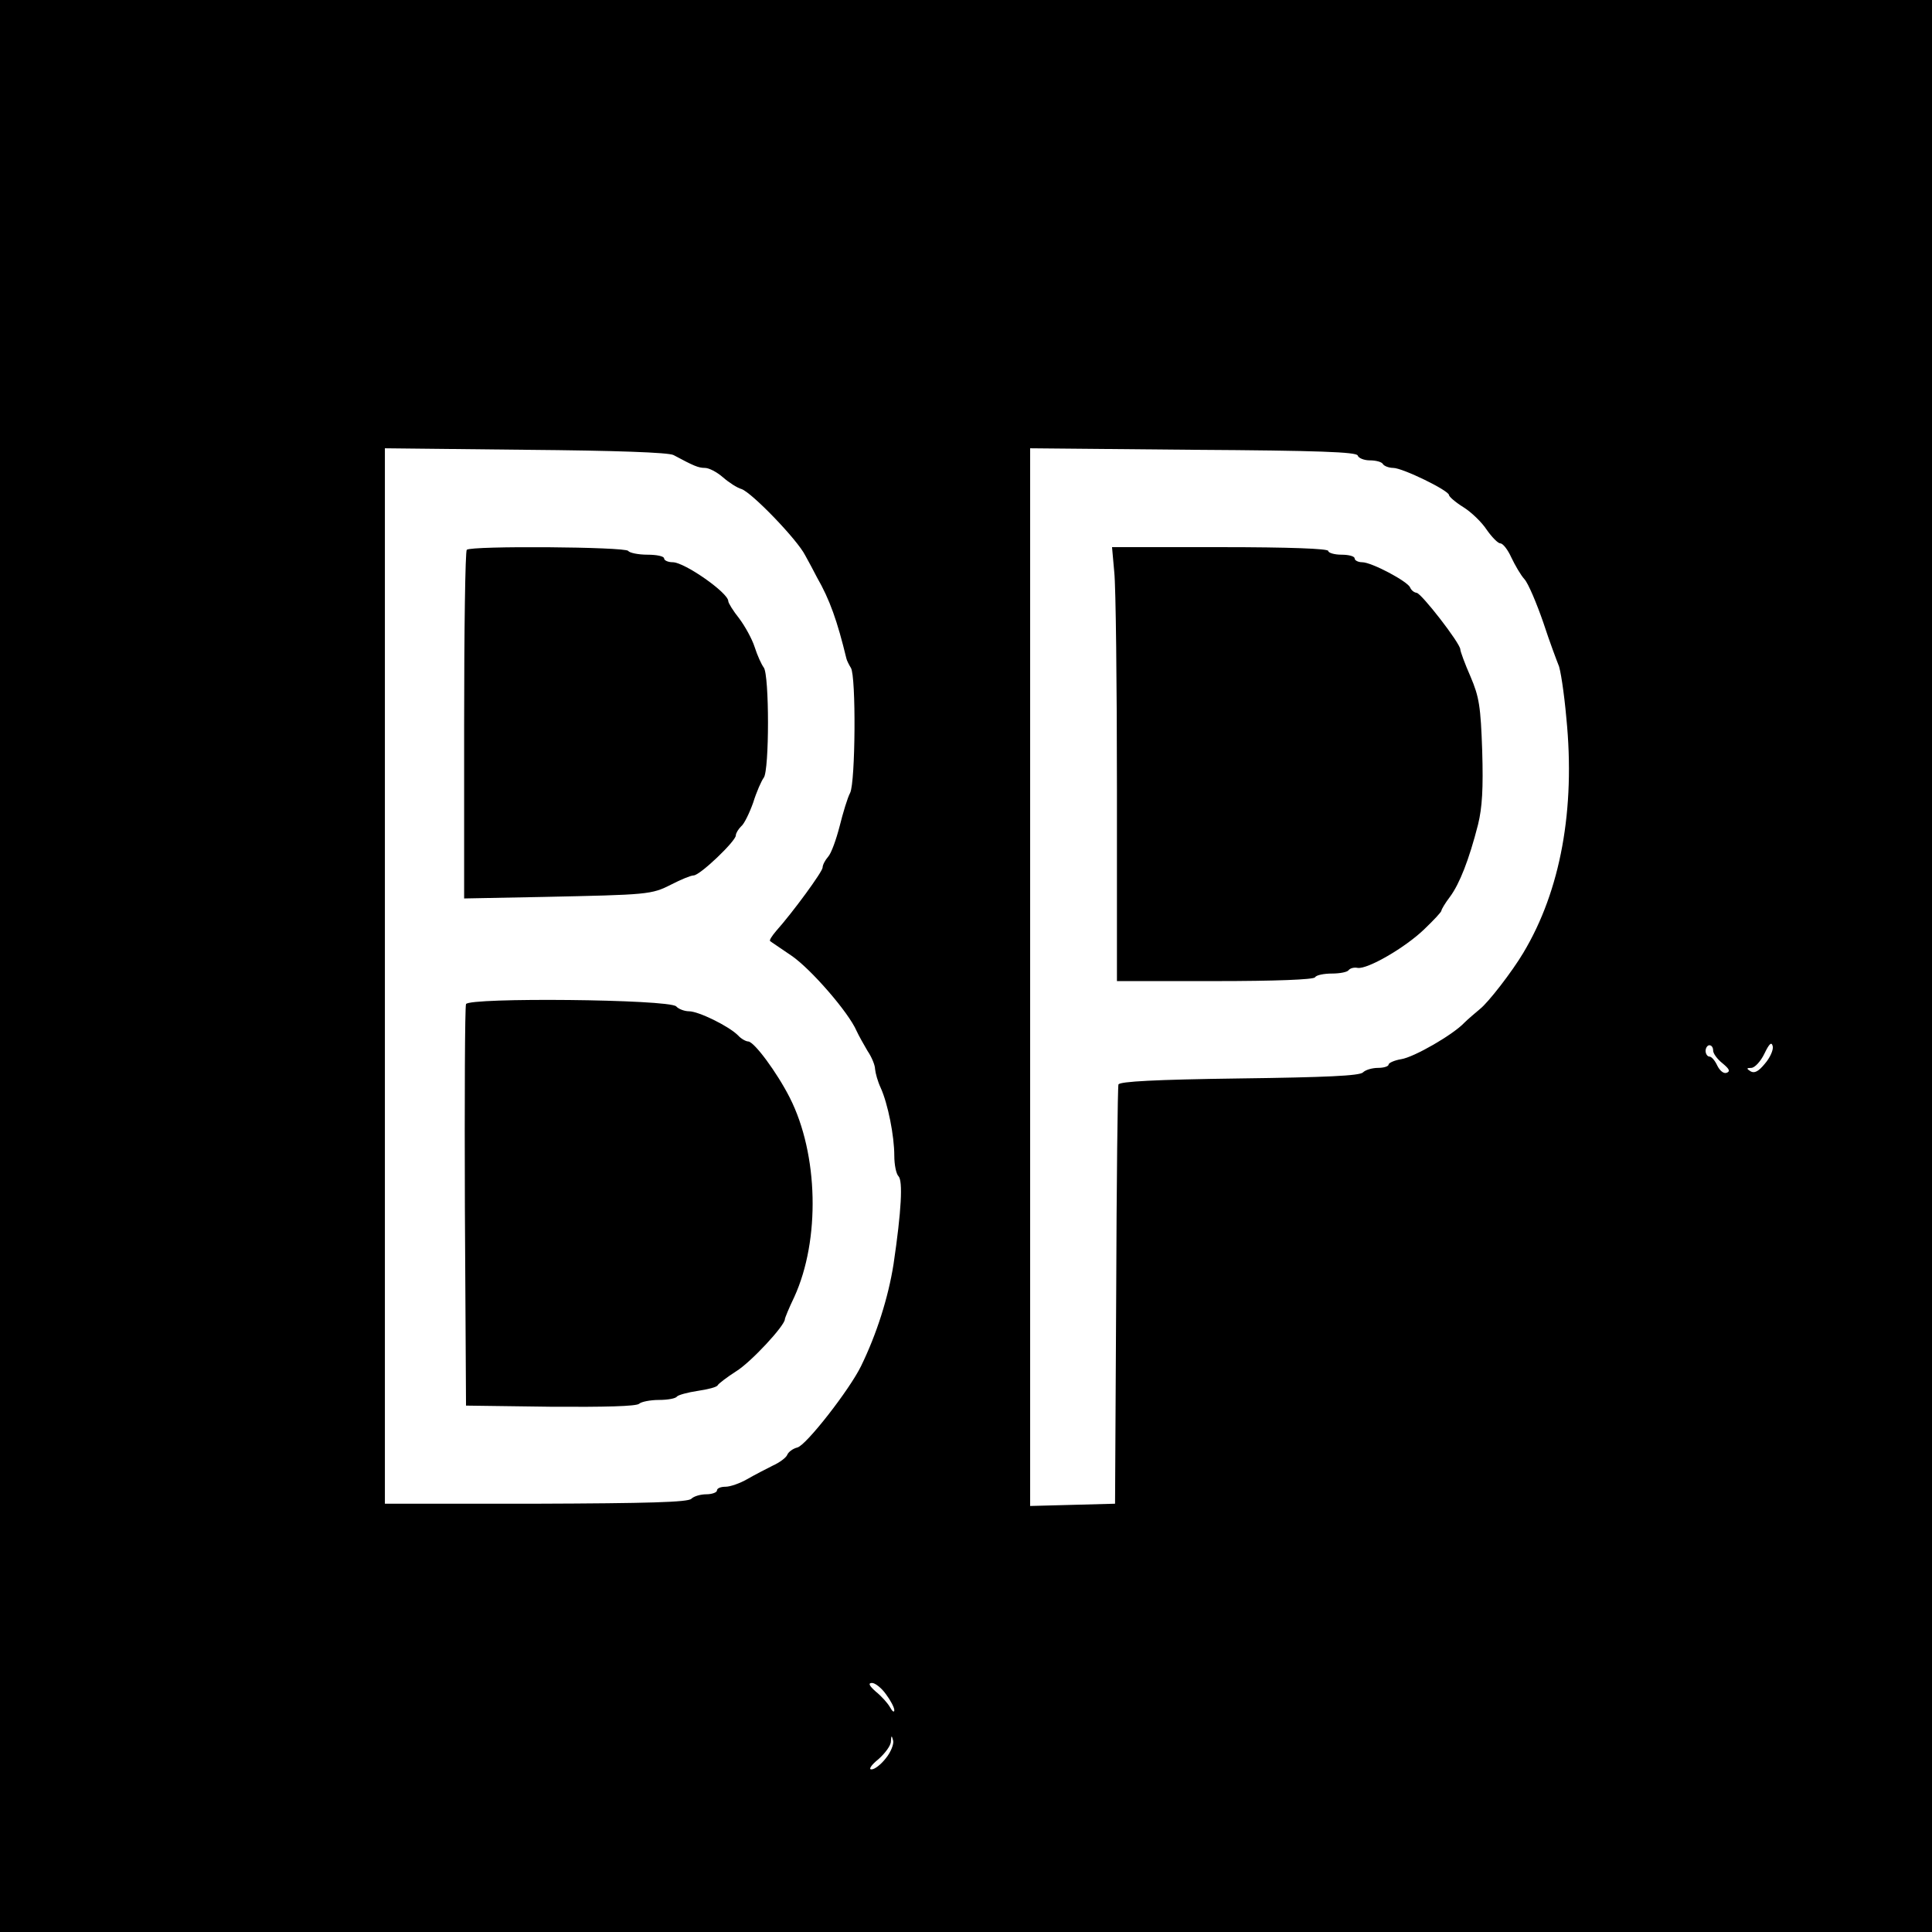
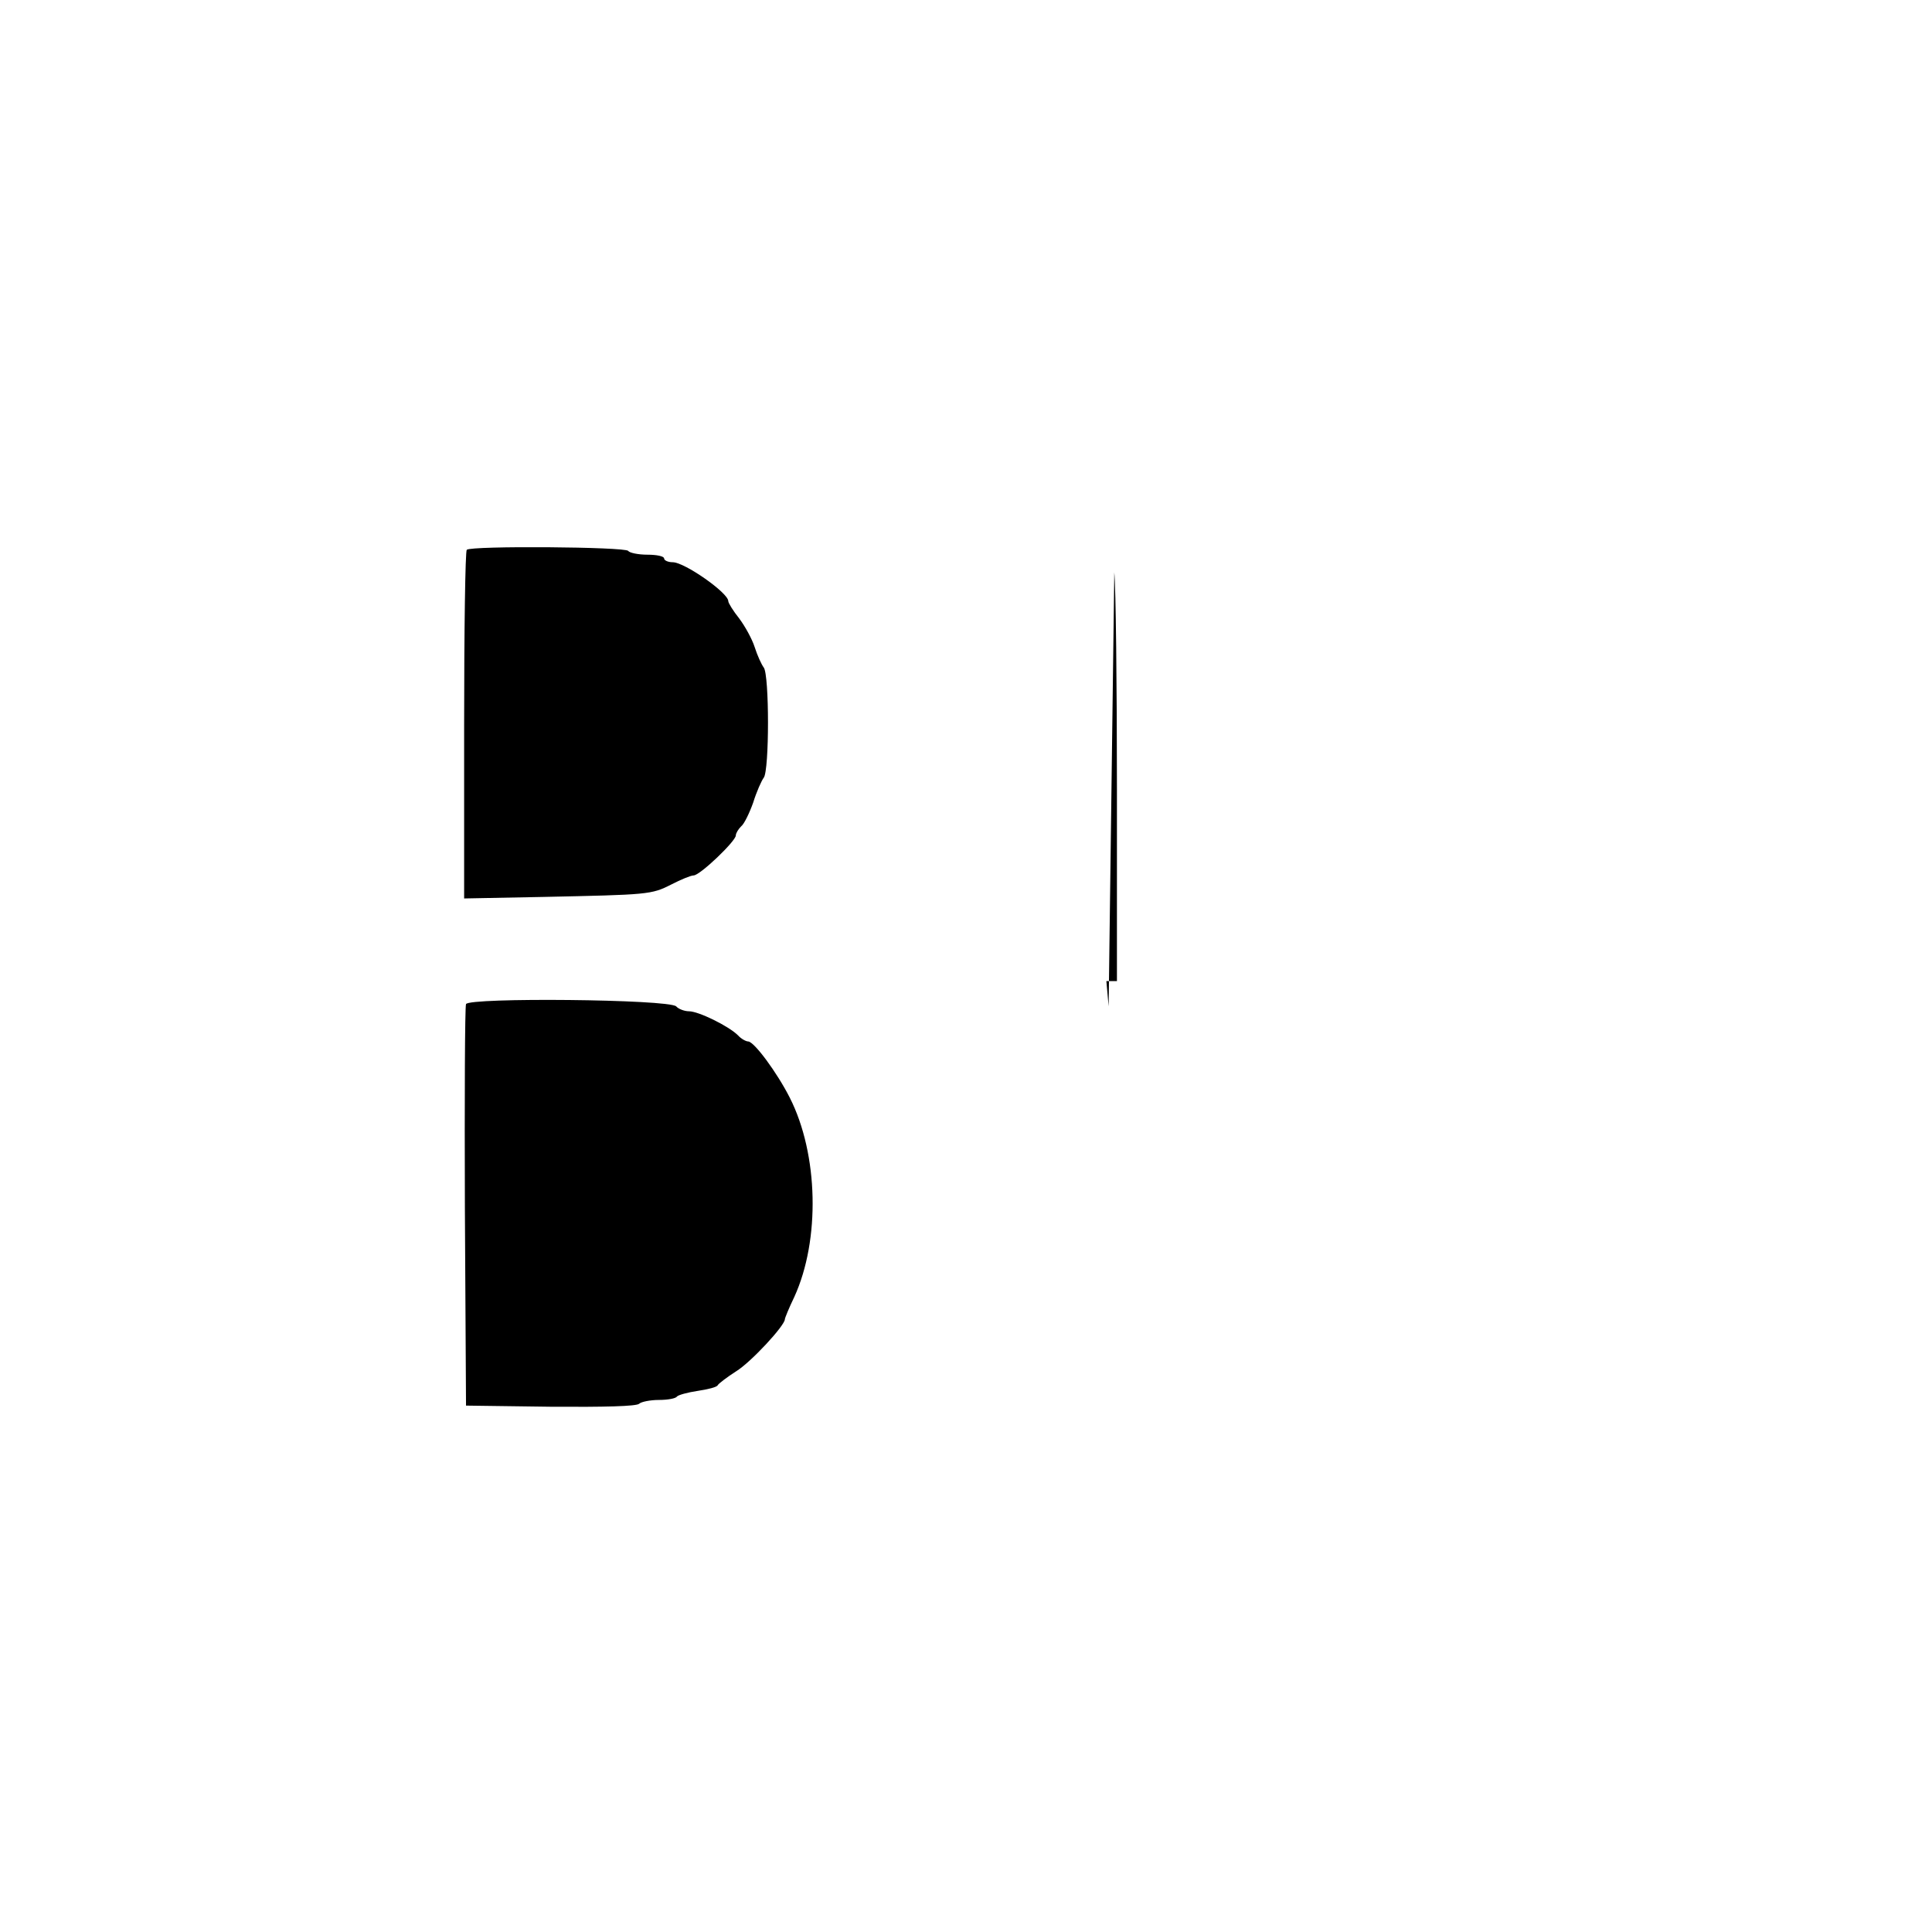
<svg xmlns="http://www.w3.org/2000/svg" version="1.0" width="512pt" height="512pt" viewBox="0 0 512 512" preserveAspectRatio="xMidYMid meet">
  <g transform="translate(0,512) scale(0.1,-0.1)" fill="#000000" stroke="none">
-     <path d="M0 2560 l0 -2560 2560 0 2560 0 0 2560 0 2560 -2560 0 -2560 0 0 -2560z m1785 1354 c54 -29 66 -34 83 -34 11 0 32 -11 48 -25 16 -14 38 -28 49 -31 27 -9 148 -134 169 -176 10 -18 24 -44 31 -58 34 -59 54 -116 78 -215 1 -5 7 -17 12 -25 14 -22 12 -303 -2 -331 -7 -13 -19 -53 -28 -89 -9 -35 -22 -71 -30 -80 -8 -9 -15 -22 -15 -29 0 -11 -80 -120 -123 -168 -11 -13 -19 -25 -16 -27 2 -2 28 -19 57 -39 51 -35 151 -150 172 -199 6 -13 19 -36 29 -53 11 -16 20 -38 20 -48 1 -11 7 -33 15 -50 19 -42 36 -127 36 -180 0 -24 5 -48 11 -54 12 -12 8 -91 -13 -233 -14 -89 -45 -186 -86 -270 -30 -62 -146 -211 -169 -216 -12 -3 -24 -12 -27 -20 -3 -7 -20 -20 -38 -28 -18 -9 -49 -25 -68 -36 -19 -11 -45 -20 -57 -20 -13 0 -23 -4 -23 -10 0 -5 -13 -10 -28 -10 -15 0 -33 -5 -40 -12 -9 -9 -114 -12 -412 -13 l-400 0 0 1370 c0 754 0 1383 0 1399 l0 28 373 -4 c238 -2 379 -7 392 -14z m1813 -1 c2 -7 17 -13 32 -13 16 0 32 -4 35 -10 3 -5 16 -10 27 -10 25 0 148 -60 148 -72 0 -4 17 -19 38 -32 21 -13 49 -40 62 -60 14 -20 30 -36 36 -36 7 0 20 -17 29 -37 10 -21 25 -47 35 -58 10 -11 32 -63 50 -115 17 -52 36 -102 40 -112 5 -9 15 -73 21 -141 24 -241 -15 -457 -114 -622 -29 -49 -93 -132 -115 -149 -13 -11 -32 -27 -41 -36 -30 -32 -134 -92 -168 -97 -18 -3 -33 -10 -33 -14 0 -5 -13 -9 -28 -9 -15 0 -33 -5 -40 -12 -9 -9 -98 -13 -328 -16 -222 -3 -317 -8 -320 -16 -2 -6 -5 -258 -6 -561 l-3 -550 -112 -3 -113 -3 0 1402 0 1401 432 -4 c334 -2 432 -6 436 -15z m1079 -1612 c-17 -21 -28 -26 -38 -20 -11 7 -11 9 2 9 9 0 25 17 35 38 13 27 19 32 22 19 2 -9 -7 -30 -21 -46z m-137 35 c0 -8 11 -23 25 -34 18 -15 21 -21 11 -25 -8 -3 -18 5 -25 19 -6 13 -15 24 -21 24 -5 0 -10 7 -10 15 0 8 5 15 10 15 6 0 10 -6 10 -14z m-2192 -1706 c12 -16 22 -35 22 -42 0 -7 -5 -4 -11 7 -6 11 -23 30 -38 42 -18 16 -21 23 -10 23 8 0 25 -13 37 -30z m0 -169 c-13 -17 -30 -30 -38 -30 -9 -1 -2 11 18 27 17 15 33 36 33 47 1 17 2 17 6 2 2 -9 -6 -30 -19 -46z" />
    <path d="M1237 3663 c-4 -3 -7 -213 -7 -465 l0 -459 208 4 c280 6 288 6 341 33 25 13 52 24 59 24 17 0 112 91 112 106 0 6 7 17 14 24 8 6 22 35 32 63 9 29 22 58 28 66 15 19 15 273 0 292 -6 8 -17 32 -24 54 -7 22 -26 56 -41 76 -16 20 -29 41 -29 46 0 22 -116 103 -147 103 -13 0 -23 5 -23 10 0 6 -20 10 -44 10 -25 0 -48 5 -51 10 -7 11 -417 14 -428 3z" />
    <path d="M1235 2459 c-3 -8 -4 -250 -3 -539 l3 -525 224 -3 c143 -1 228 1 235 8 5 5 29 10 52 10 24 0 45 4 48 9 3 4 28 11 55 15 27 4 51 10 53 15 2 4 24 21 49 37 39 24 129 121 129 138 0 3 11 30 25 59 69 151 64 378 -12 528 -34 67 -94 148 -110 149 -6 0 -19 7 -27 16 -25 25 -105 64 -130 64 -12 0 -28 6 -34 13 -20 19 -550 24 -557 6z" />
-     <path d="M2953 3603 c4 -38 7 -296 7 -575 l0 -508 259 0 c163 0 262 4 266 10 3 6 24 10 45 10 21 0 41 4 44 9 4 5 14 8 24 6 26 -4 125 53 176 102 25 24 46 46 46 50 0 3 10 20 23 37 25 34 50 97 74 191 11 45 14 95 11 195 -4 118 -8 143 -31 197 -15 34 -27 67 -27 72 0 16 -104 150 -116 150 -7 1 -14 7 -17 14 -6 16 -102 67 -127 67 -11 0 -20 5 -20 10 0 6 -16 10 -35 10 -19 0 -35 5 -35 10 0 6 -102 10 -286 10 l-287 0 6 -67z" />
+     <path d="M2953 3603 c4 -38 7 -296 7 -575 l0 -508 259 0 l-287 0 6 -67z" />
  </g>
</svg>